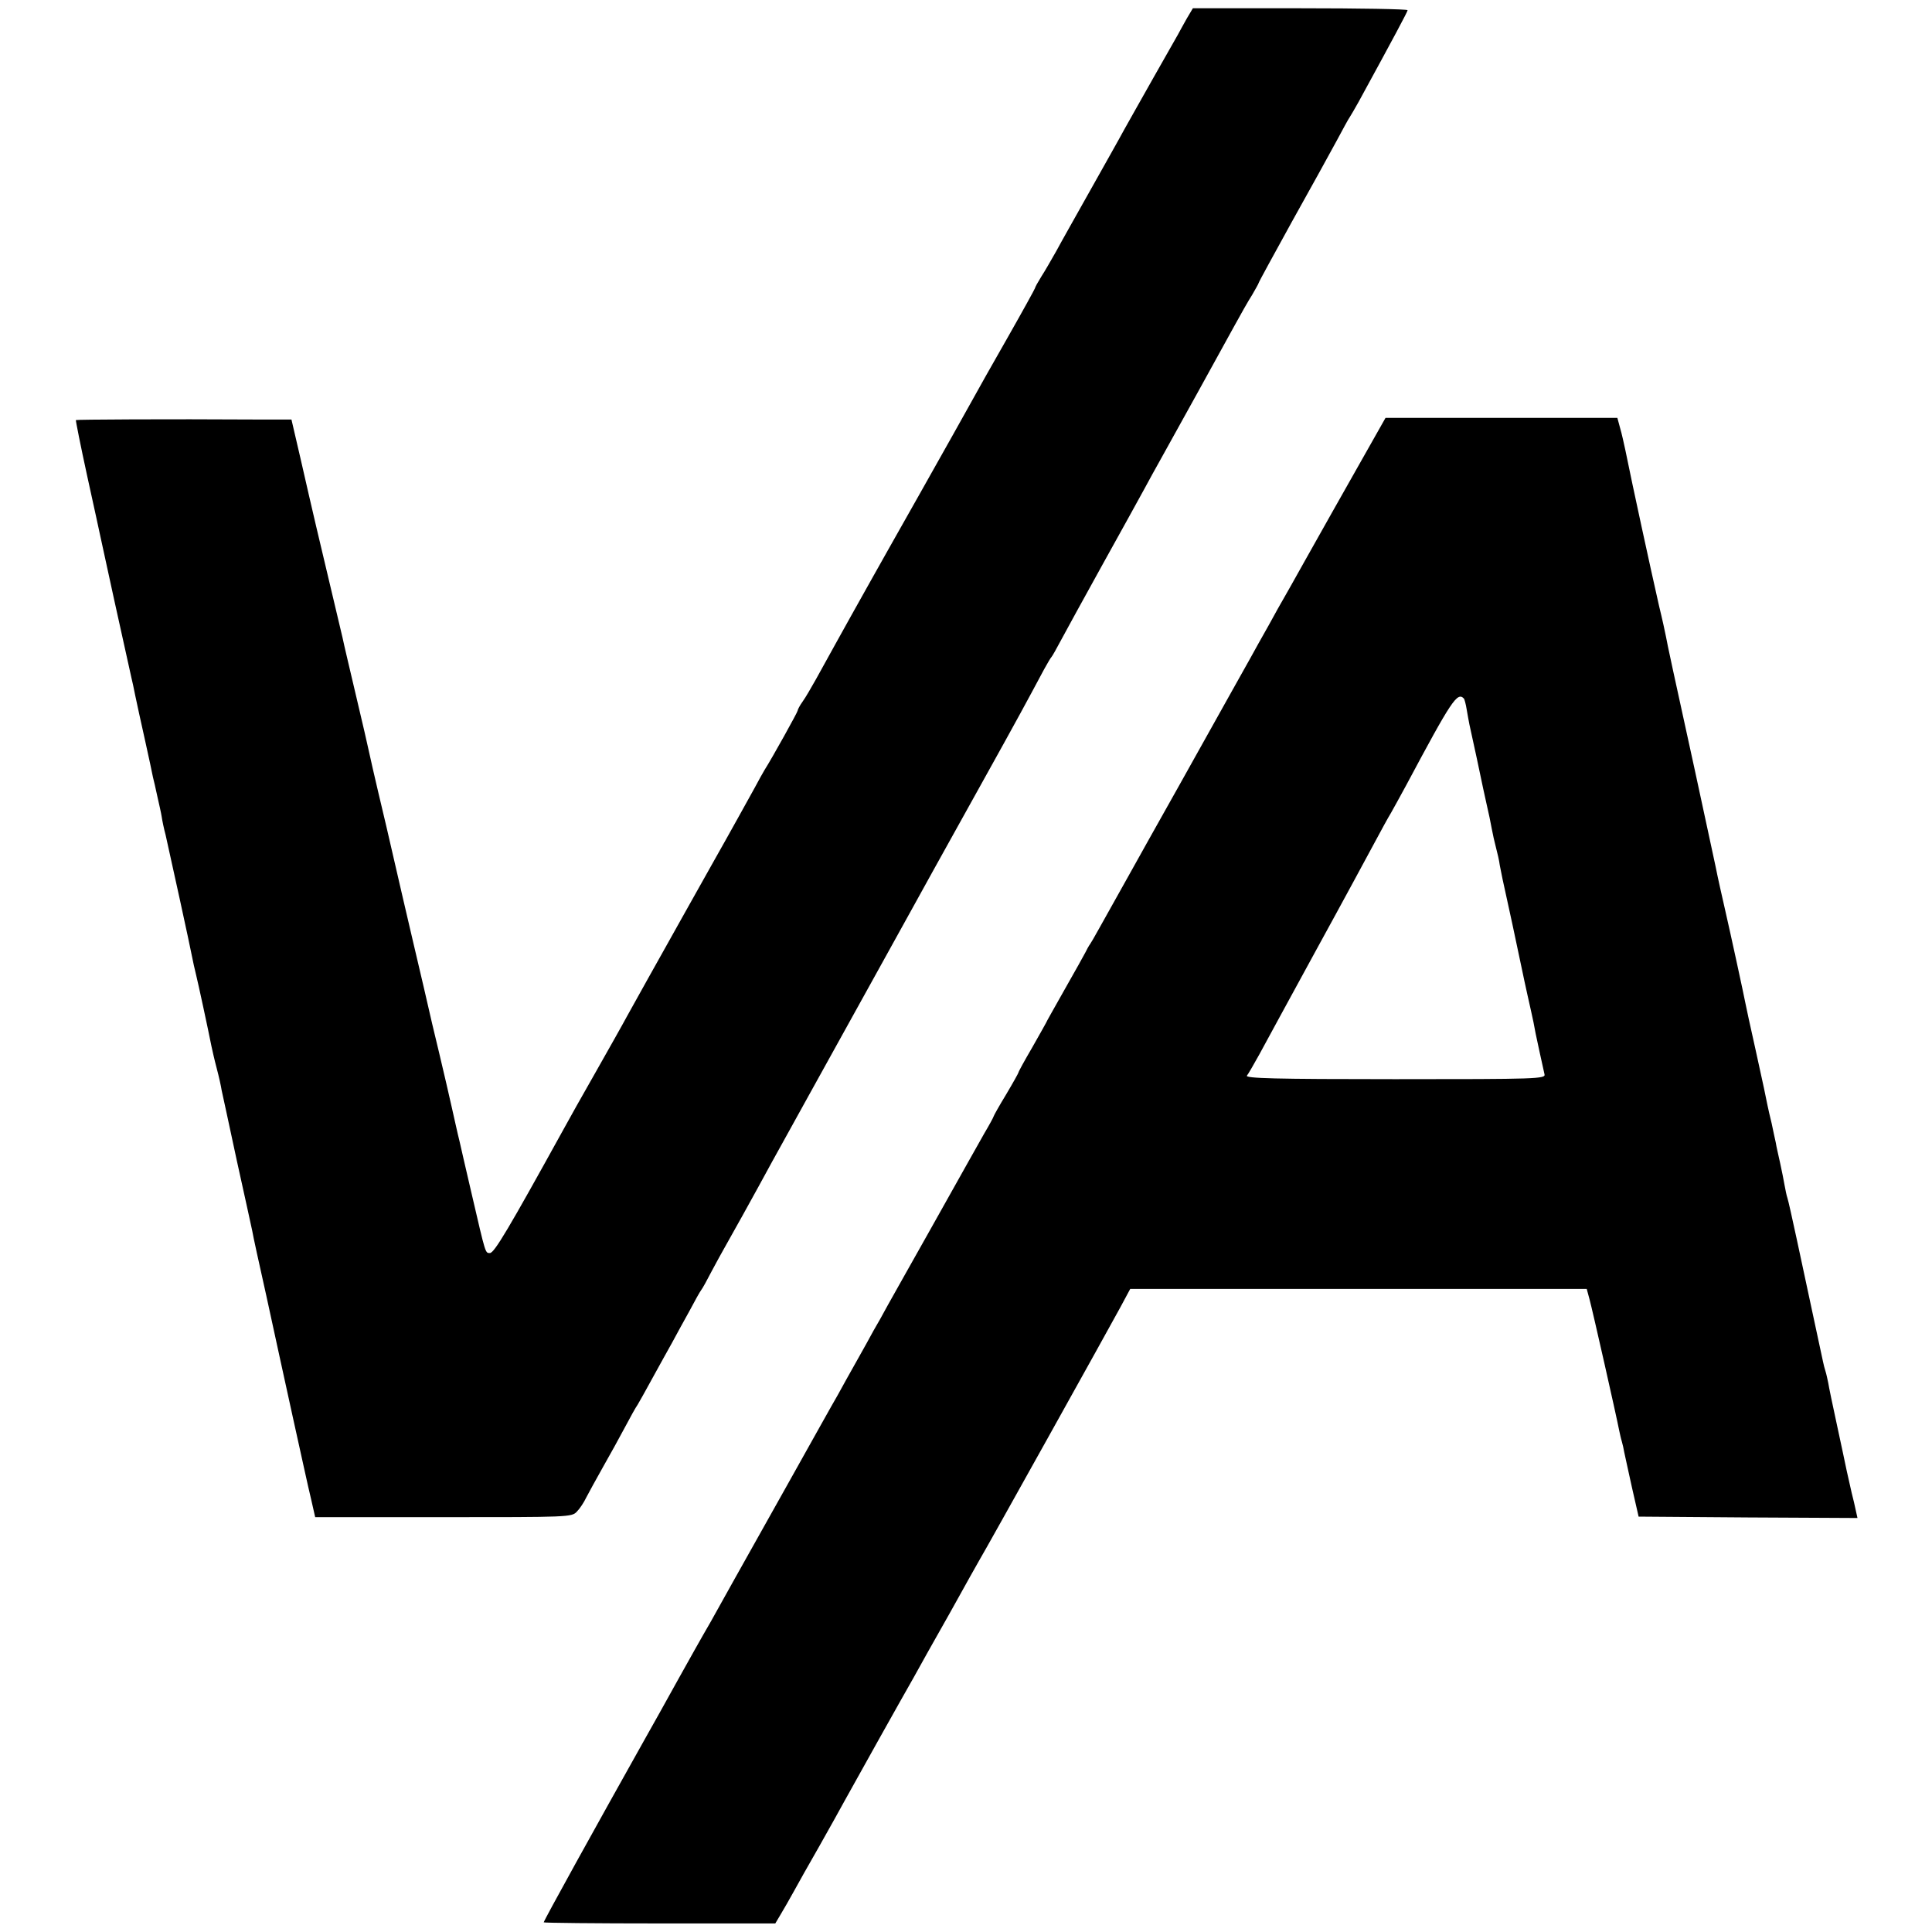
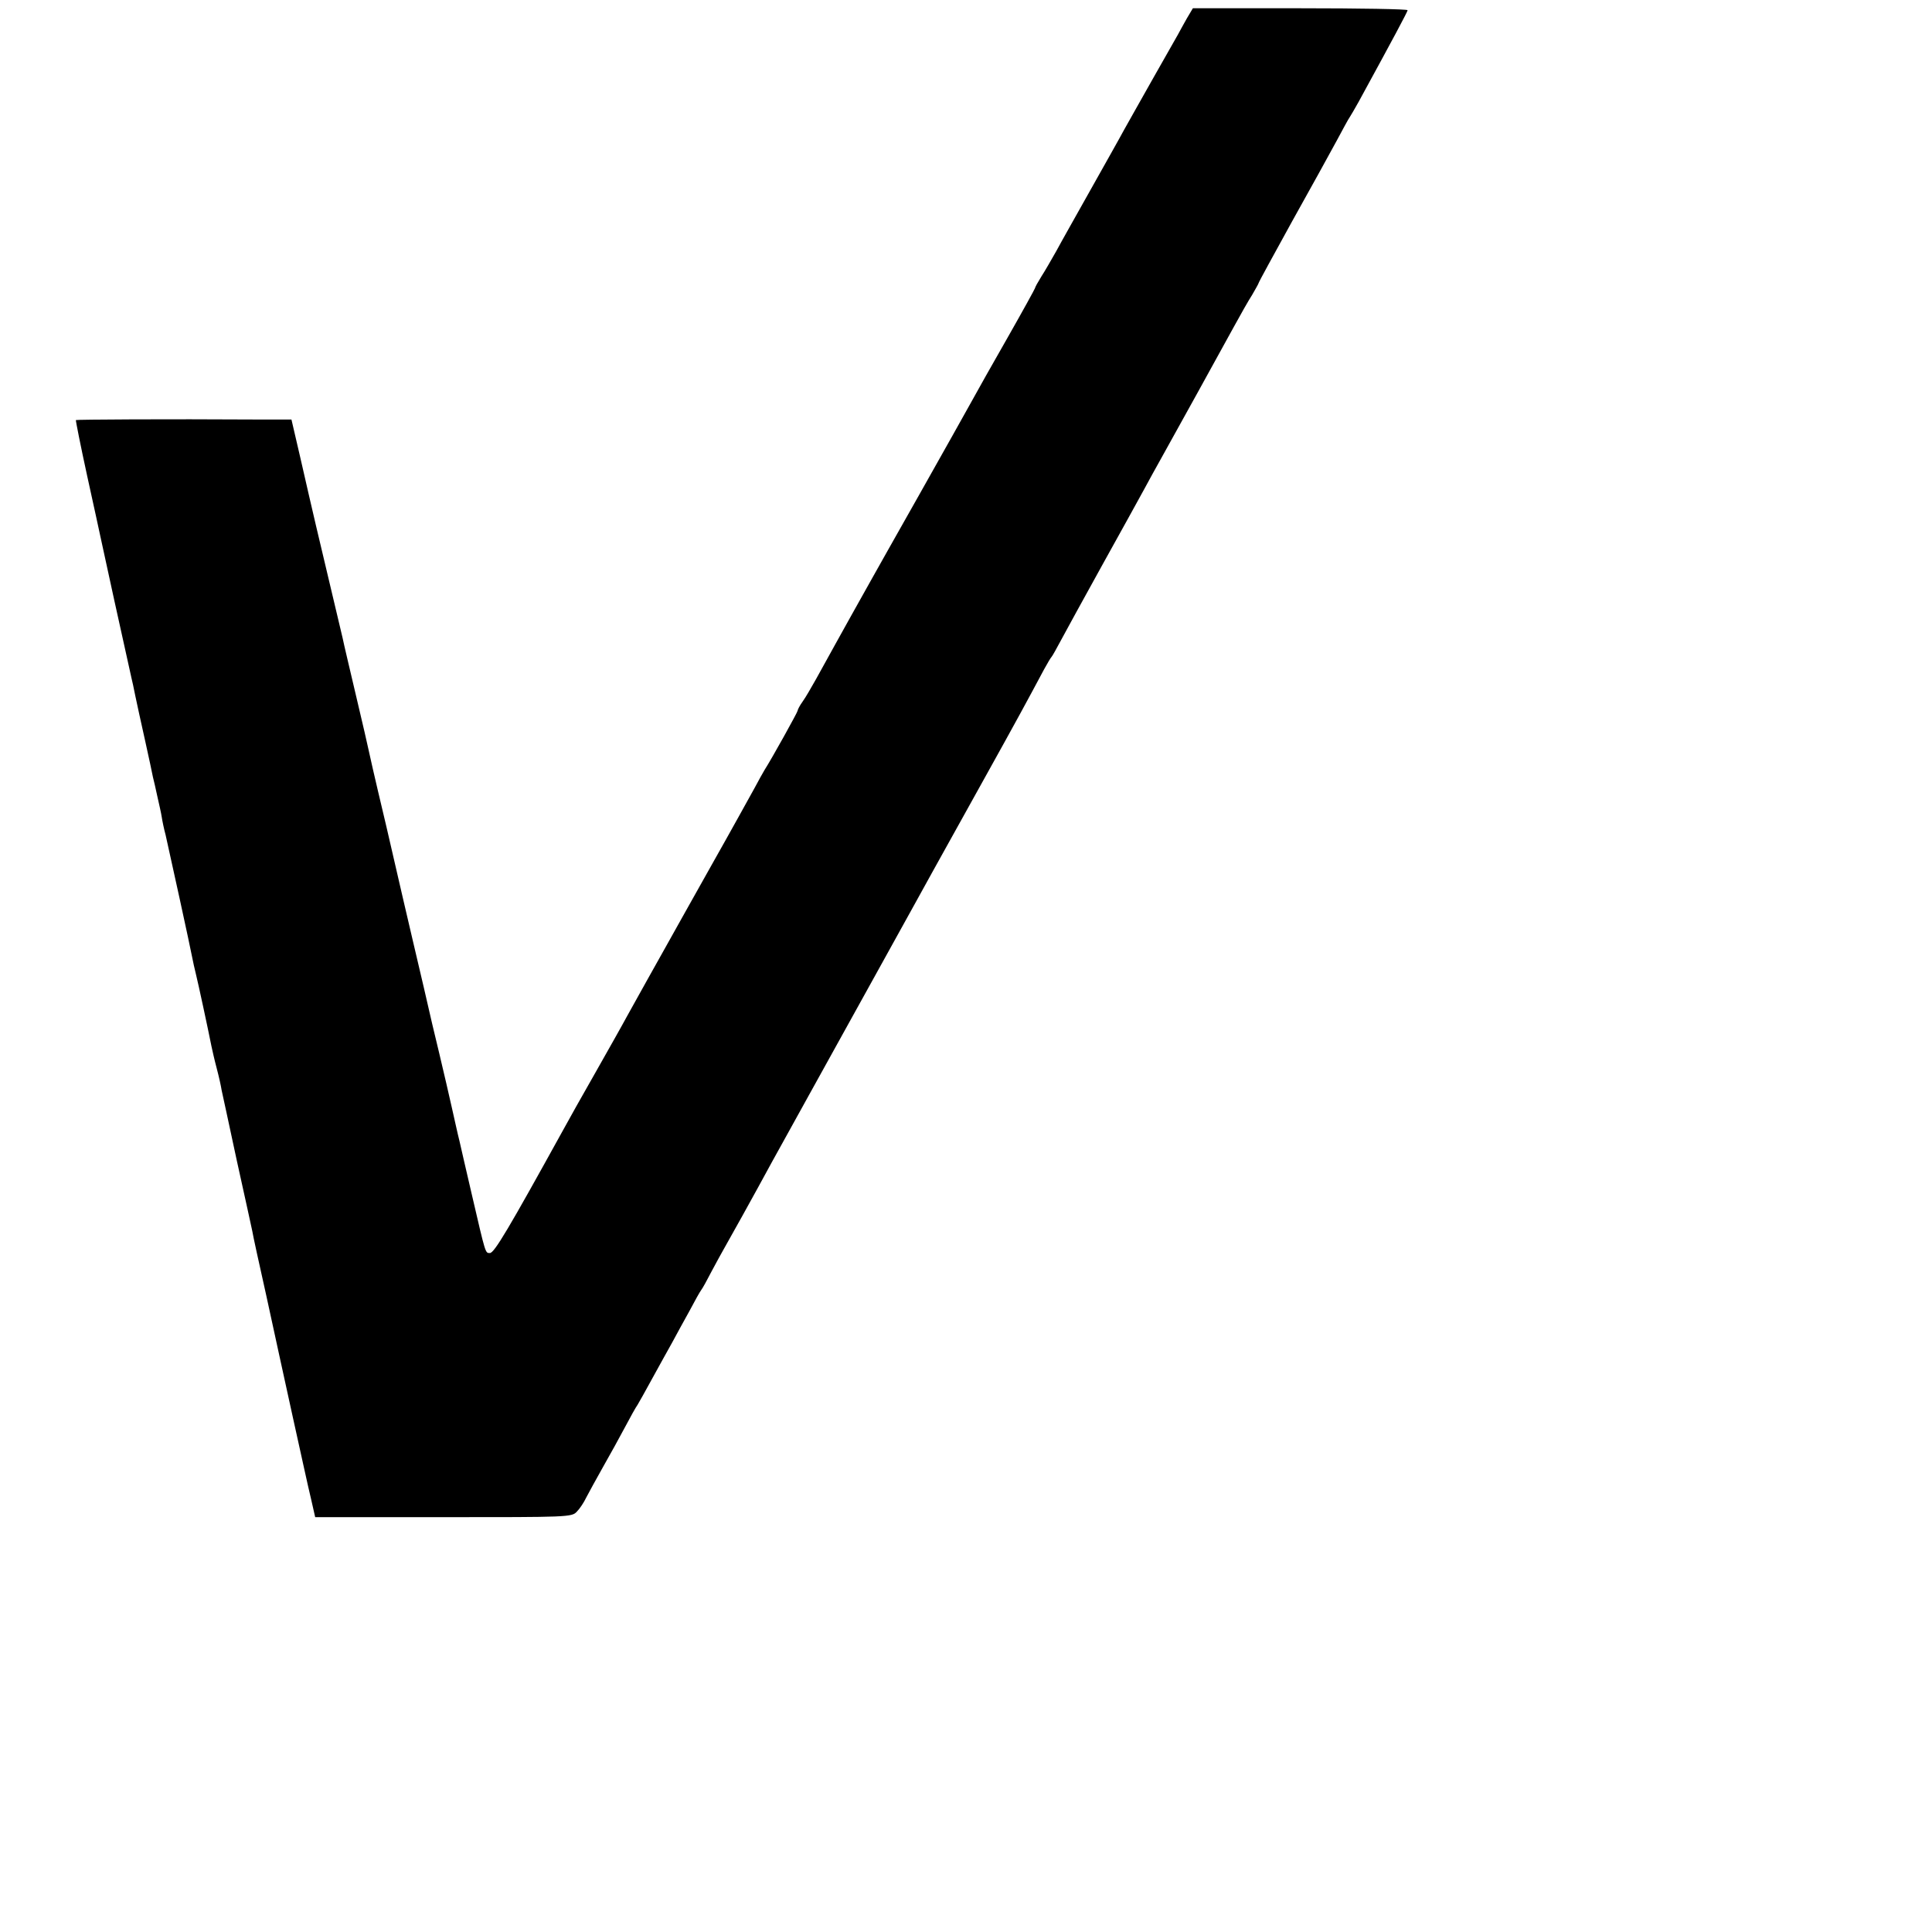
<svg xmlns="http://www.w3.org/2000/svg" version="1.0" width="700pt" height="700pt" viewBox="0 0 700 700" preserveAspectRatio="xMidYMid meet">
  <g transform="translate(0,700) scale(0.1,-0.1)" fill="#000000" stroke="none">
    <path d="M4300 6933 c-12 -21 -26 -47 -32 -58 -6 -11 -46 -81 -88 -155 -42 -74 -90 -160 -107 -190 -16 -30 -72 -129 -123 -220 -51 -91 -107 -190 -123 -220 -17 -30 -41 -72 -54 -92 -13 -21 -23 -39 -23 -42 0 -2 -44 -82 -98 -177 -55 -96 -114 -201 -132 -234 -18 -33 -103 -184 -188 -335 -85 -151 -163 -288 -172 -305 -114 -203 -178 -320 -203 -365 -17 -30 -38 -67 -49 -82 -10 -14 -18 -29 -18 -33 0 -5 -92 -171 -120 -215 -5 -8 -21 -37 -36 -65 -15 -27 -86 -156 -159 -285 -72 -129 -144 -256 -158 -282 -15 -26 -46 -83 -70 -125 -24 -43 -57 -103 -74 -133 -16 -30 -68 -122 -115 -205 -47 -82 -100 -177 -118 -210 -196 -355 -249 -445 -265 -445 -17 0 -15 -5 -65 210 -22 96 -43 184 -45 195 -3 11 -9 38 -14 60 -5 22 -20 90 -34 150 -14 61 -37 157 -51 215 -13 58 -45 195 -71 305 -26 110 -48 207 -50 215 -2 8 -22 96 -45 195 -50 210 -59 253 -65 280 -2 11 -22 97 -44 190 -22 94 -45 190 -50 215 -10 41 -27 114 -96 405 -13 55 -38 164 -56 243 l-33 142 -126 0 c-329 2 -653 0 -655 -2 -1 -2 17 -93 41 -203 24 -110 46 -209 48 -220 3 -16 94 -431 112 -510 3 -11 9 -40 14 -65 5 -25 21 -97 35 -160 14 -63 27 -124 29 -135 3 -11 10 -42 16 -70 6 -27 14 -61 16 -75 2 -14 8 -43 14 -65 14 -61 90 -409 96 -442 3 -15 9 -44 14 -63 8 -32 44 -199 56 -260 3 -14 11 -50 19 -80 8 -30 16 -66 18 -80 3 -14 28 -128 55 -255 28 -126 53 -241 56 -255 2 -14 25 -119 51 -235 25 -115 68 -313 96 -440 28 -126 57 -260 66 -296 l15 -66 465 0 c451 0 465 0 483 20 11 11 26 34 34 51 9 17 36 67 61 111 25 44 61 109 80 145 19 36 39 72 45 80 5 8 29 51 53 95 24 44 57 103 72 130 15 28 43 79 63 115 19 36 38 70 42 75 5 6 22 37 39 70 18 33 36 67 41 75 9 15 117 209 177 320 17 30 75 136 130 235 55 99 173 313 263 475 90 162 174 315 188 340 14 25 93 167 175 315 138 248 169 306 230 420 12 22 24 42 27 45 3 3 18 30 34 60 16 30 84 154 151 275 67 121 136 245 152 275 16 30 41 75 55 100 52 93 226 408 268 485 24 44 54 97 67 117 12 21 23 40 23 42 0 3 55 103 121 223 67 120 140 252 162 293 22 41 43 80 47 85 4 6 18 30 32 55 130 238 178 328 178 333 0 4 -175 7 -389 7 l-389 0 -22 -37z" />
-     <path d="M4925 5318 c-103 -182 -100 -177 -199 -353 -37 -66 -71 -127 -76 -135 -5 -8 -29 -51 -53 -95 -25 -44 -55 -98 -67 -120 -12 -22 -44 -78 -70 -125 -26 -47 -112 -200 -190 -340 -79 -140 -154 -275 -168 -300 -121 -216 -143 -257 -152 -270 -6 -8 -13 -22 -17 -30 -4 -8 -38 -69 -75 -134 -37 -66 -68 -120 -68 -122 0 -1 -23 -41 -50 -89 -28 -48 -50 -88 -50 -91 0 -2 -20 -38 -45 -80 -25 -41 -45 -77 -45 -79 0 -2 -15 -30 -34 -62 -18 -32 -44 -78 -58 -103 -14 -25 -78 -139 -143 -255 -65 -115 -132 -235 -149 -265 -16 -30 -39 -71 -51 -91 -11 -20 -38 -70 -61 -110 -23 -41 -54 -96 -69 -124 -16 -27 -100 -178 -188 -335 -88 -157 -171 -305 -185 -330 -14 -25 -53 -95 -87 -156 -35 -60 -85 -150 -113 -200 -56 -101 -96 -173 -125 -224 -175 -312 -367 -659 -367 -665 0 -2 189 -4 420 -4 l419 0 19 32 c11 18 32 55 47 82 15 28 57 102 93 165 36 63 77 138 92 165 34 62 213 382 252 450 15 28 73 131 129 230 55 99 104 187 109 195 18 29 473 846 509 913 l36 67 827 0 827 0 10 -37 c11 -40 99 -430 107 -473 3 -14 7 -33 10 -42 3 -10 7 -28 9 -40 3 -13 15 -70 28 -128 l24 -105 397 -3 396 -2 -6 27 c-3 16 -10 44 -15 64 -5 21 -13 57 -18 80 -5 24 -21 100 -36 169 -15 69 -29 136 -31 150 -3 14 -7 33 -10 42 -3 9 -7 25 -9 35 -2 10 -18 83 -35 163 -17 80 -44 206 -60 280 -16 74 -31 142 -34 150 -3 8 -7 29 -10 45 -3 17 -10 53 -16 80 -6 28 -14 61 -16 75 -3 14 -10 45 -15 70 -6 25 -13 54 -15 65 -8 39 -12 61 -44 205 -18 80 -34 154 -36 165 -6 32 -54 253 -74 340 -10 44 -26 114 -34 155 -15 71 -31 143 -75 348 -74 337 -102 467 -105 486 -2 11 -13 62 -25 111 -32 141 -97 440 -122 564 -5 23 -13 60 -19 80 l-10 37 -420 0 -420 0 -95 -168z m379 -849 c2 -2 7 -20 10 -39 3 -19 8 -44 10 -55 18 -82 38 -174 42 -195 3 -14 11 -53 19 -88 8 -34 17 -77 20 -95 3 -17 10 -48 15 -67 5 -19 12 -48 14 -65 3 -16 8 -39 10 -50 2 -11 19 -85 36 -165 17 -80 33 -156 36 -170 3 -14 11 -53 19 -88 8 -34 17 -77 21 -95 3 -17 7 -36 8 -42 1 -5 8 -37 15 -70 7 -33 15 -68 17 -77 5 -17 -25 -18 -542 -18 -436 0 -544 3 -536 13 5 6 25 41 45 77 19 36 113 207 207 380 95 173 190 349 212 390 22 41 48 89 58 105 10 17 34 62 55 100 165 309 185 339 209 314z" />
  </g>
</svg>